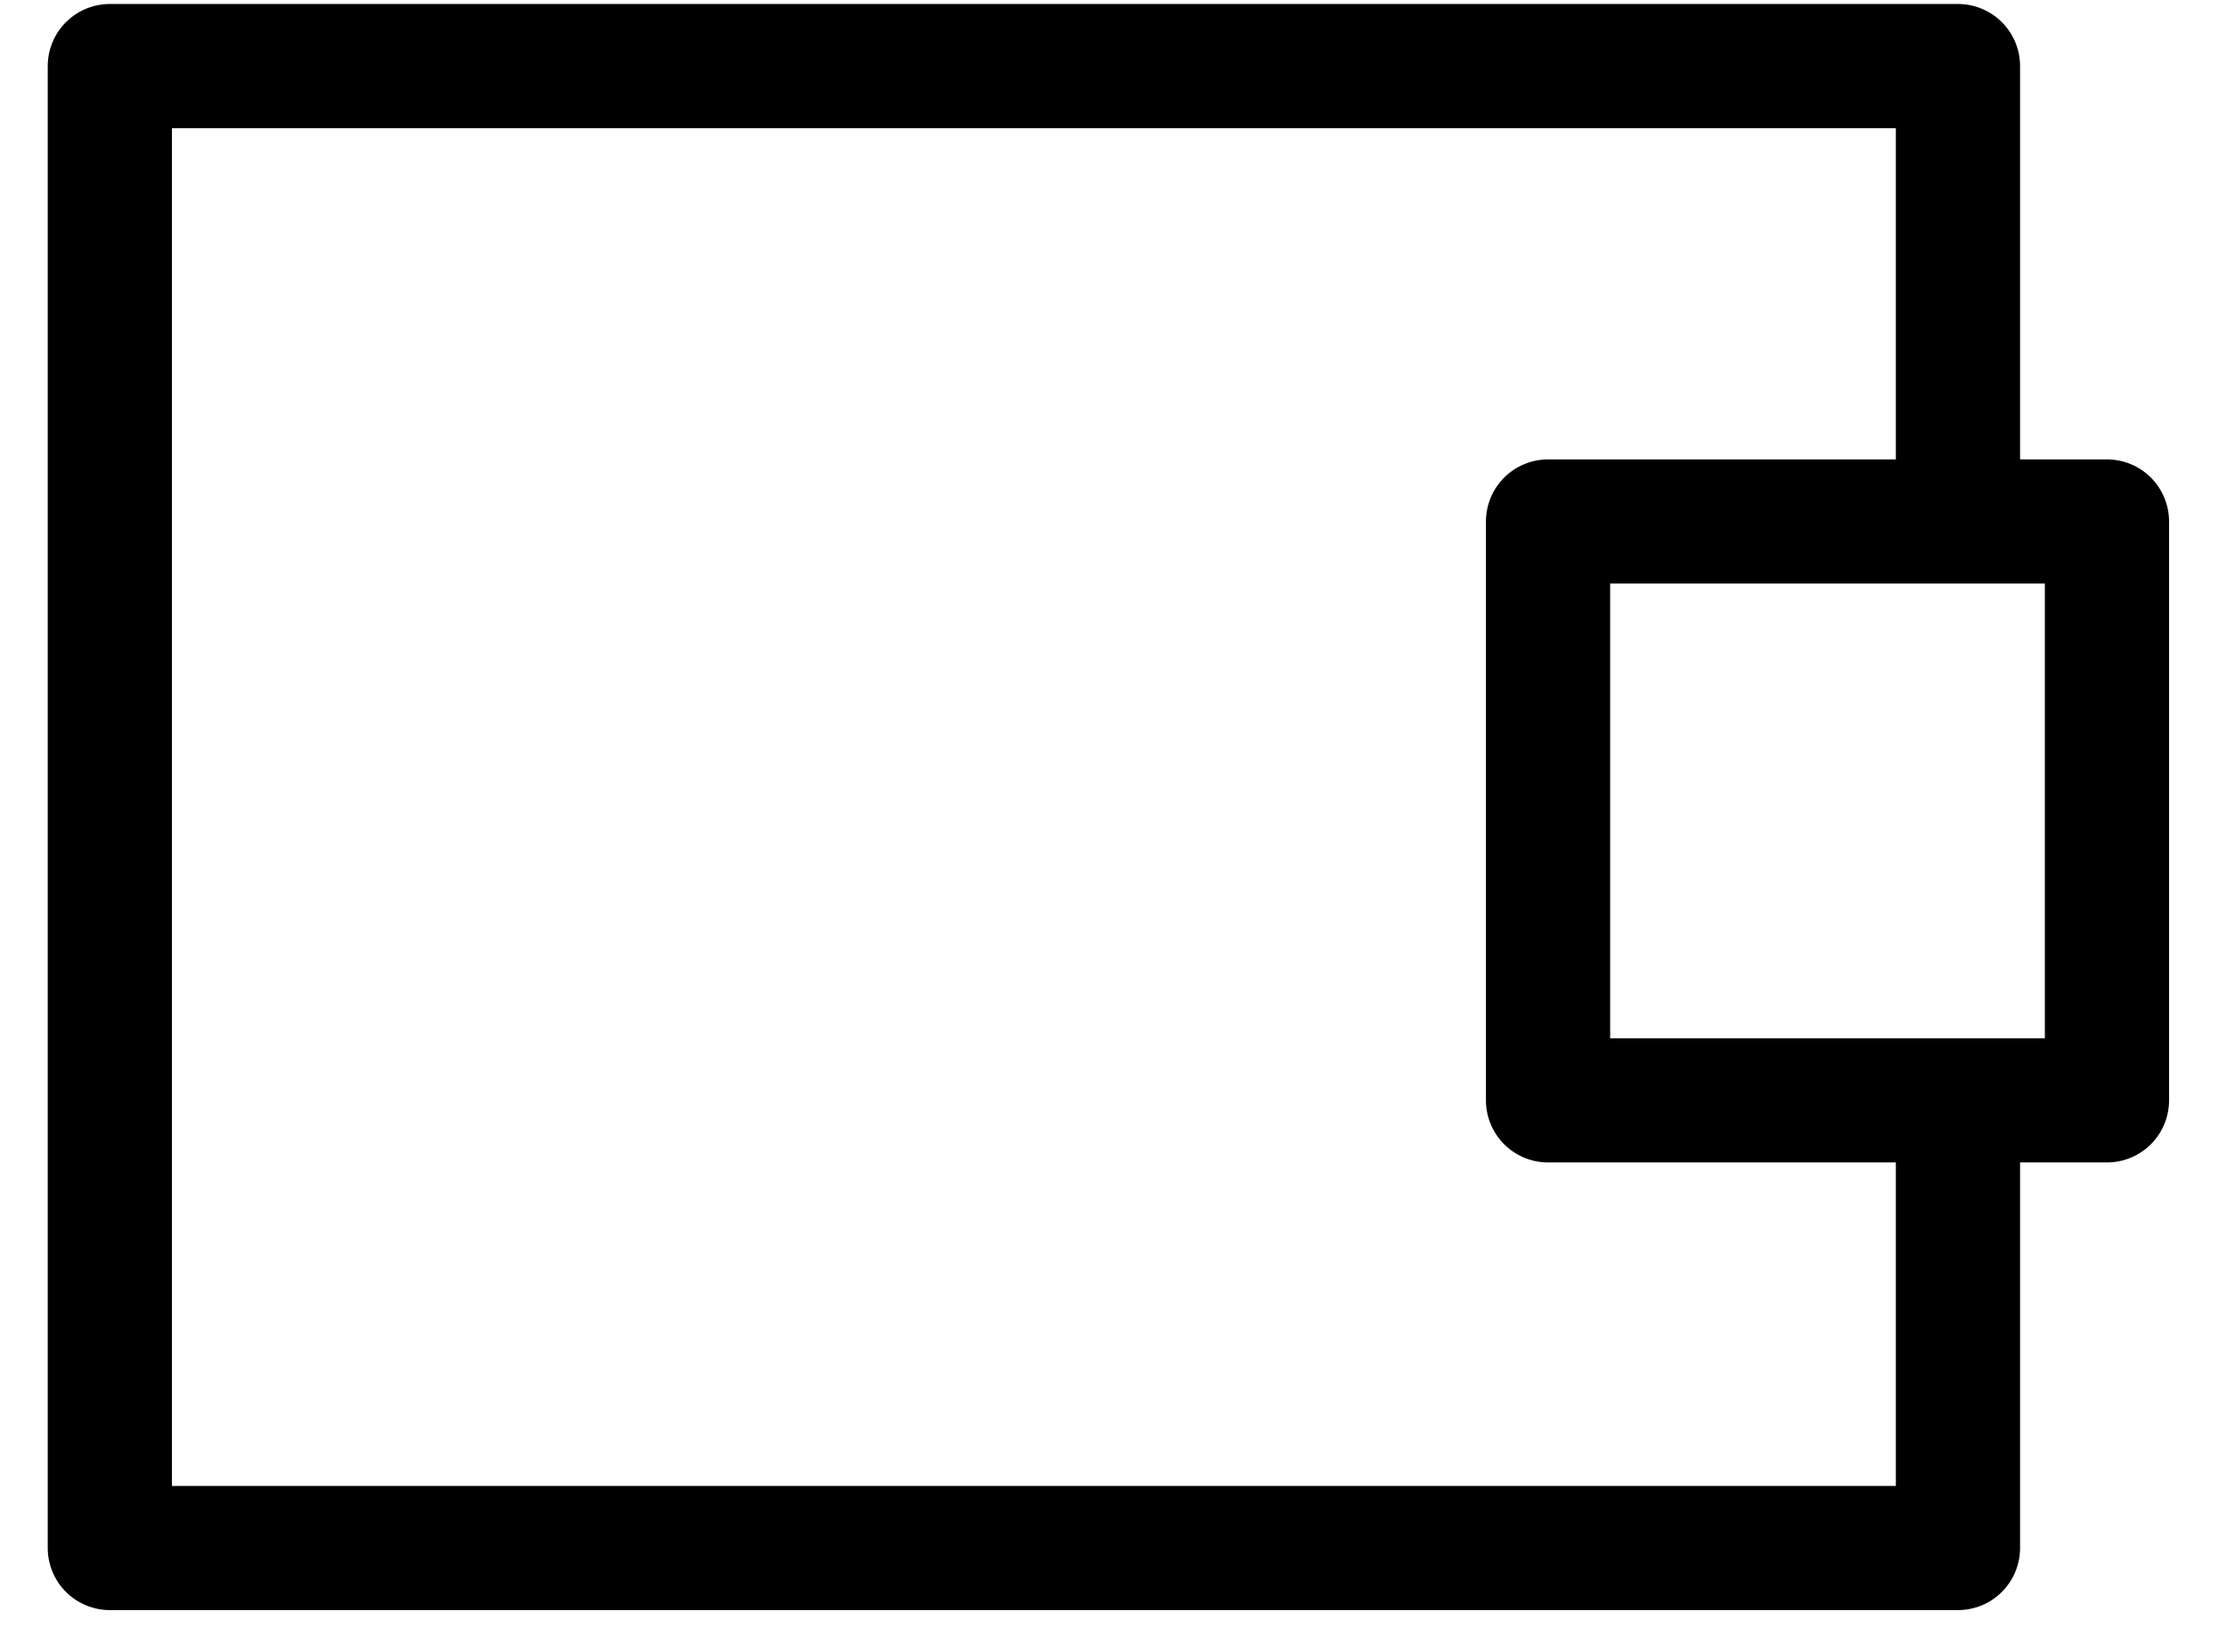
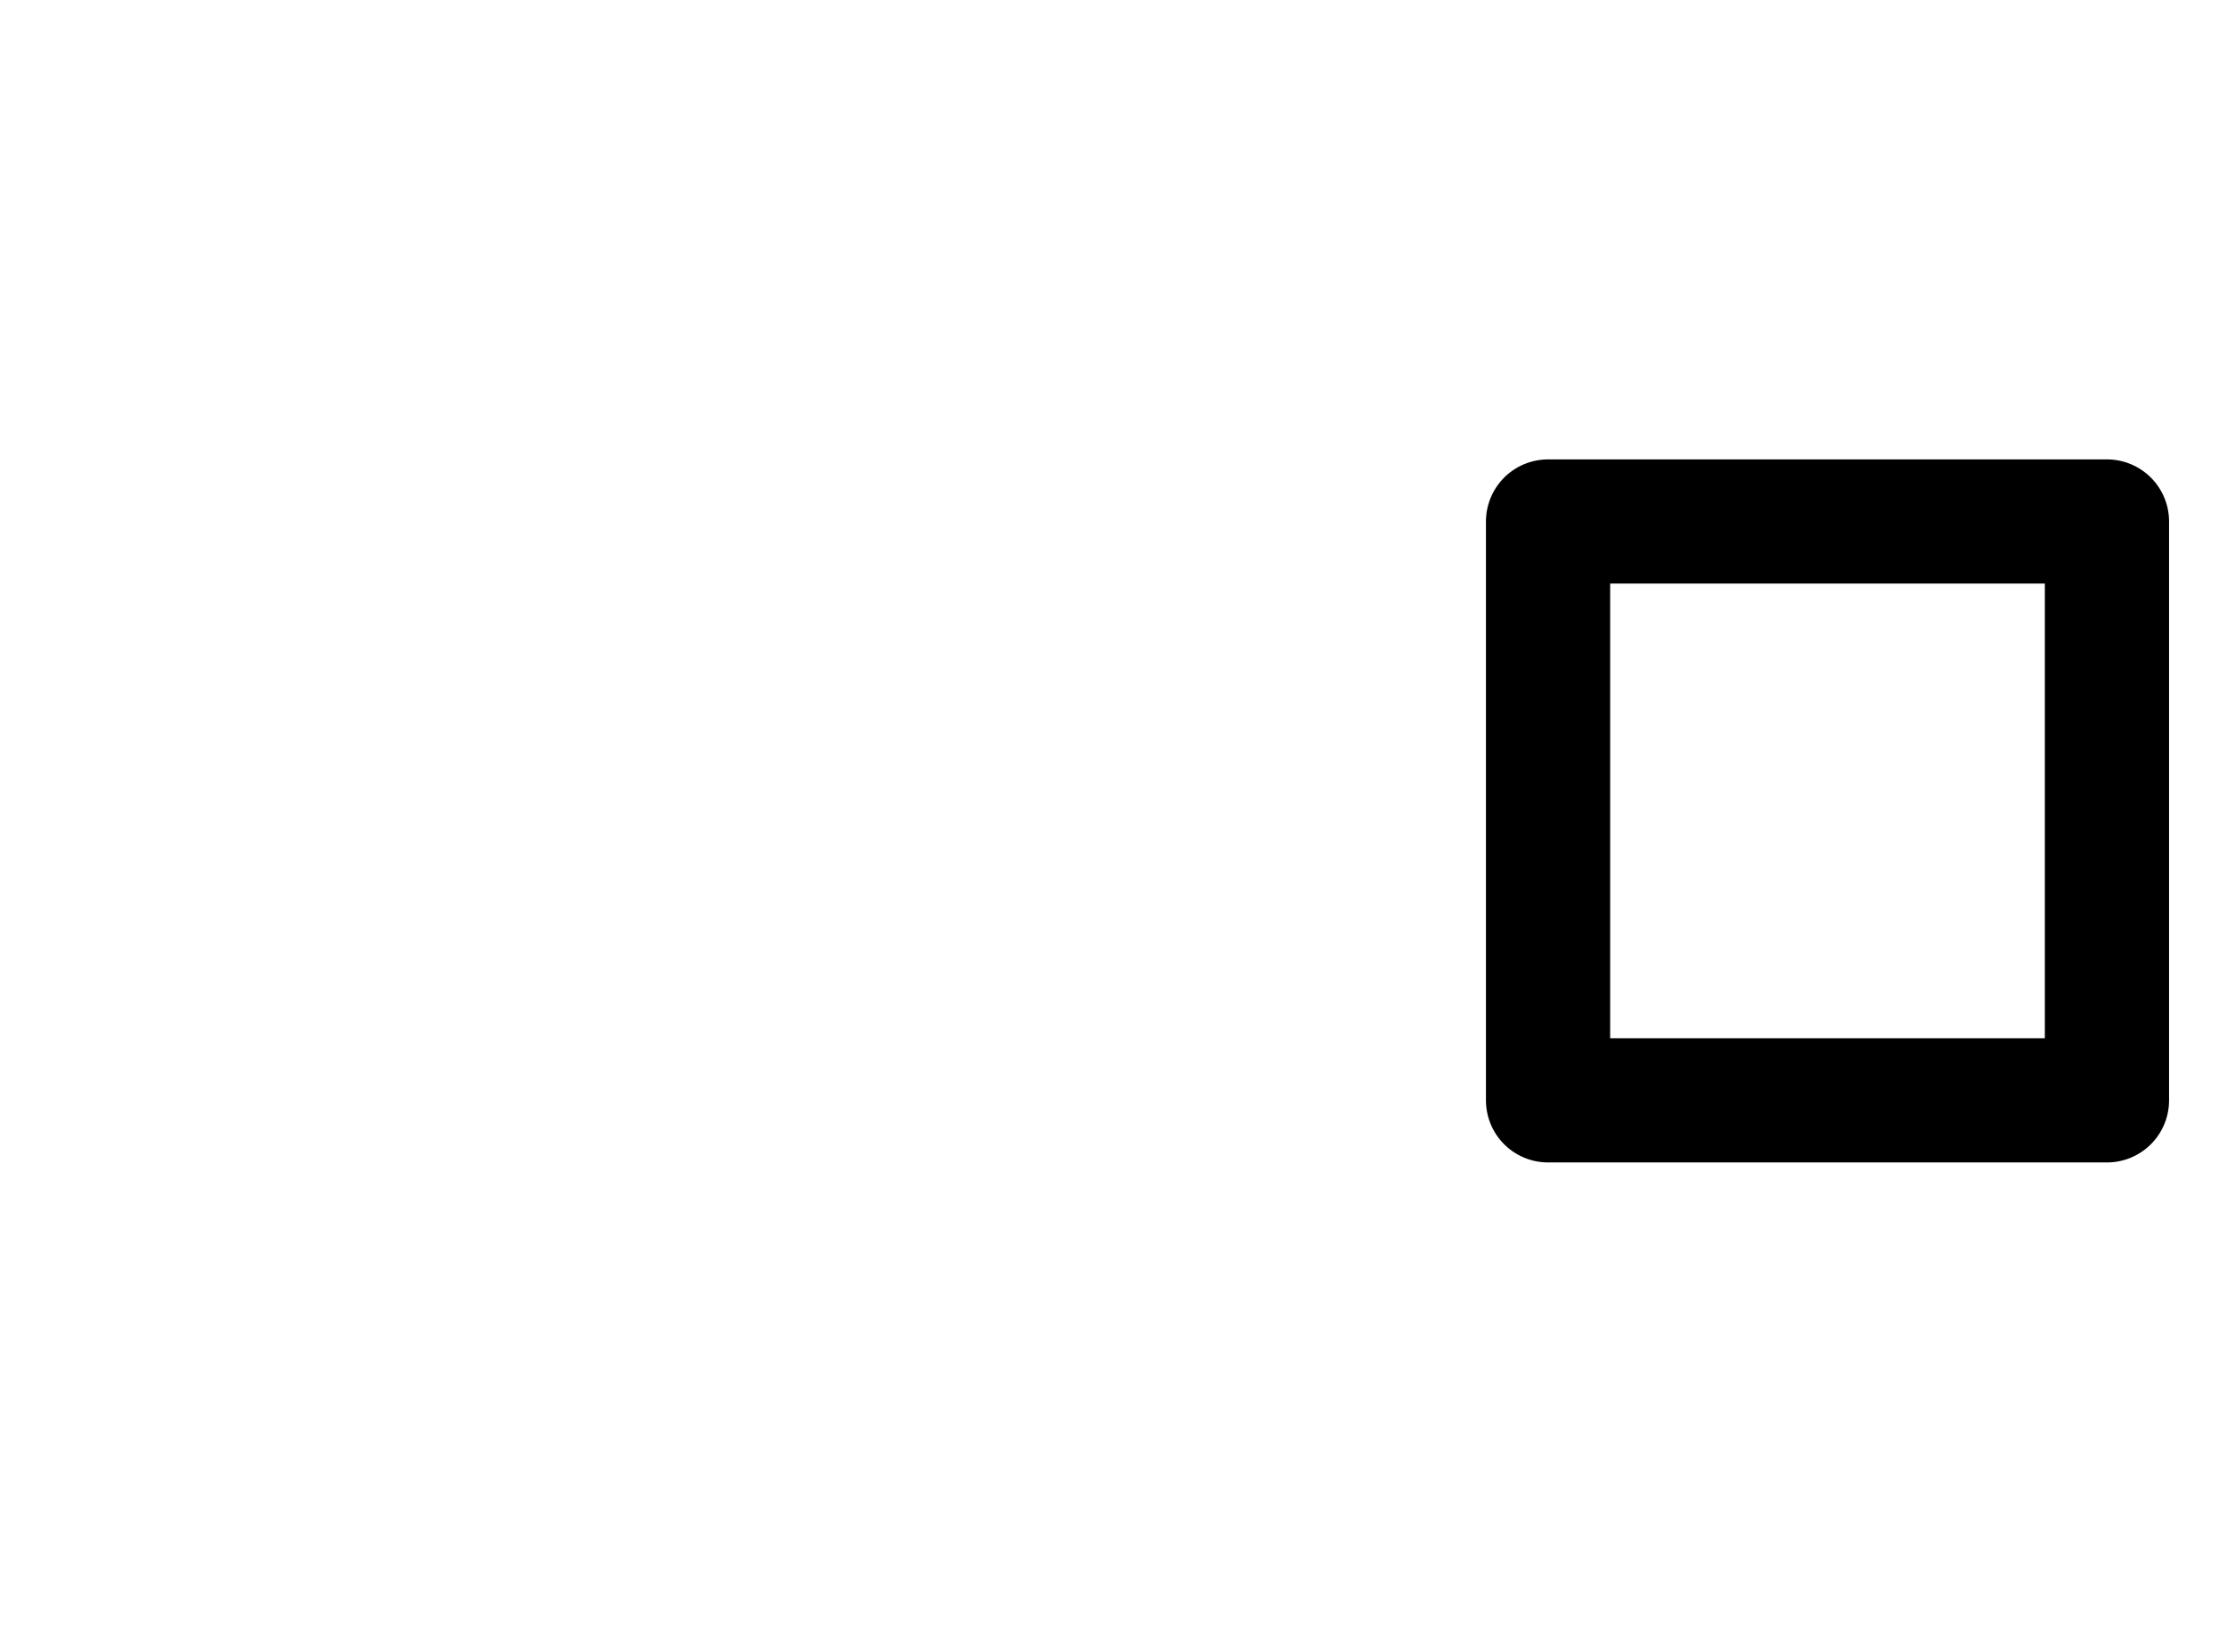
<svg xmlns="http://www.w3.org/2000/svg" width="31" height="23" viewBox="0 0 31 23" fill="none">
-   <path d="M27.255 15.643V21.554H1.529V0.92H27.255V6.616" stroke="black" stroke-width="1.729" stroke-miterlimit="10" stroke-linecap="round" stroke-linejoin="round" />
  <path d="M29.329 7.261H21.549V15.321H29.329V7.261Z" stroke="black" stroke-width="1.729" stroke-miterlimit="10" stroke-linecap="round" stroke-linejoin="round" />
</svg>